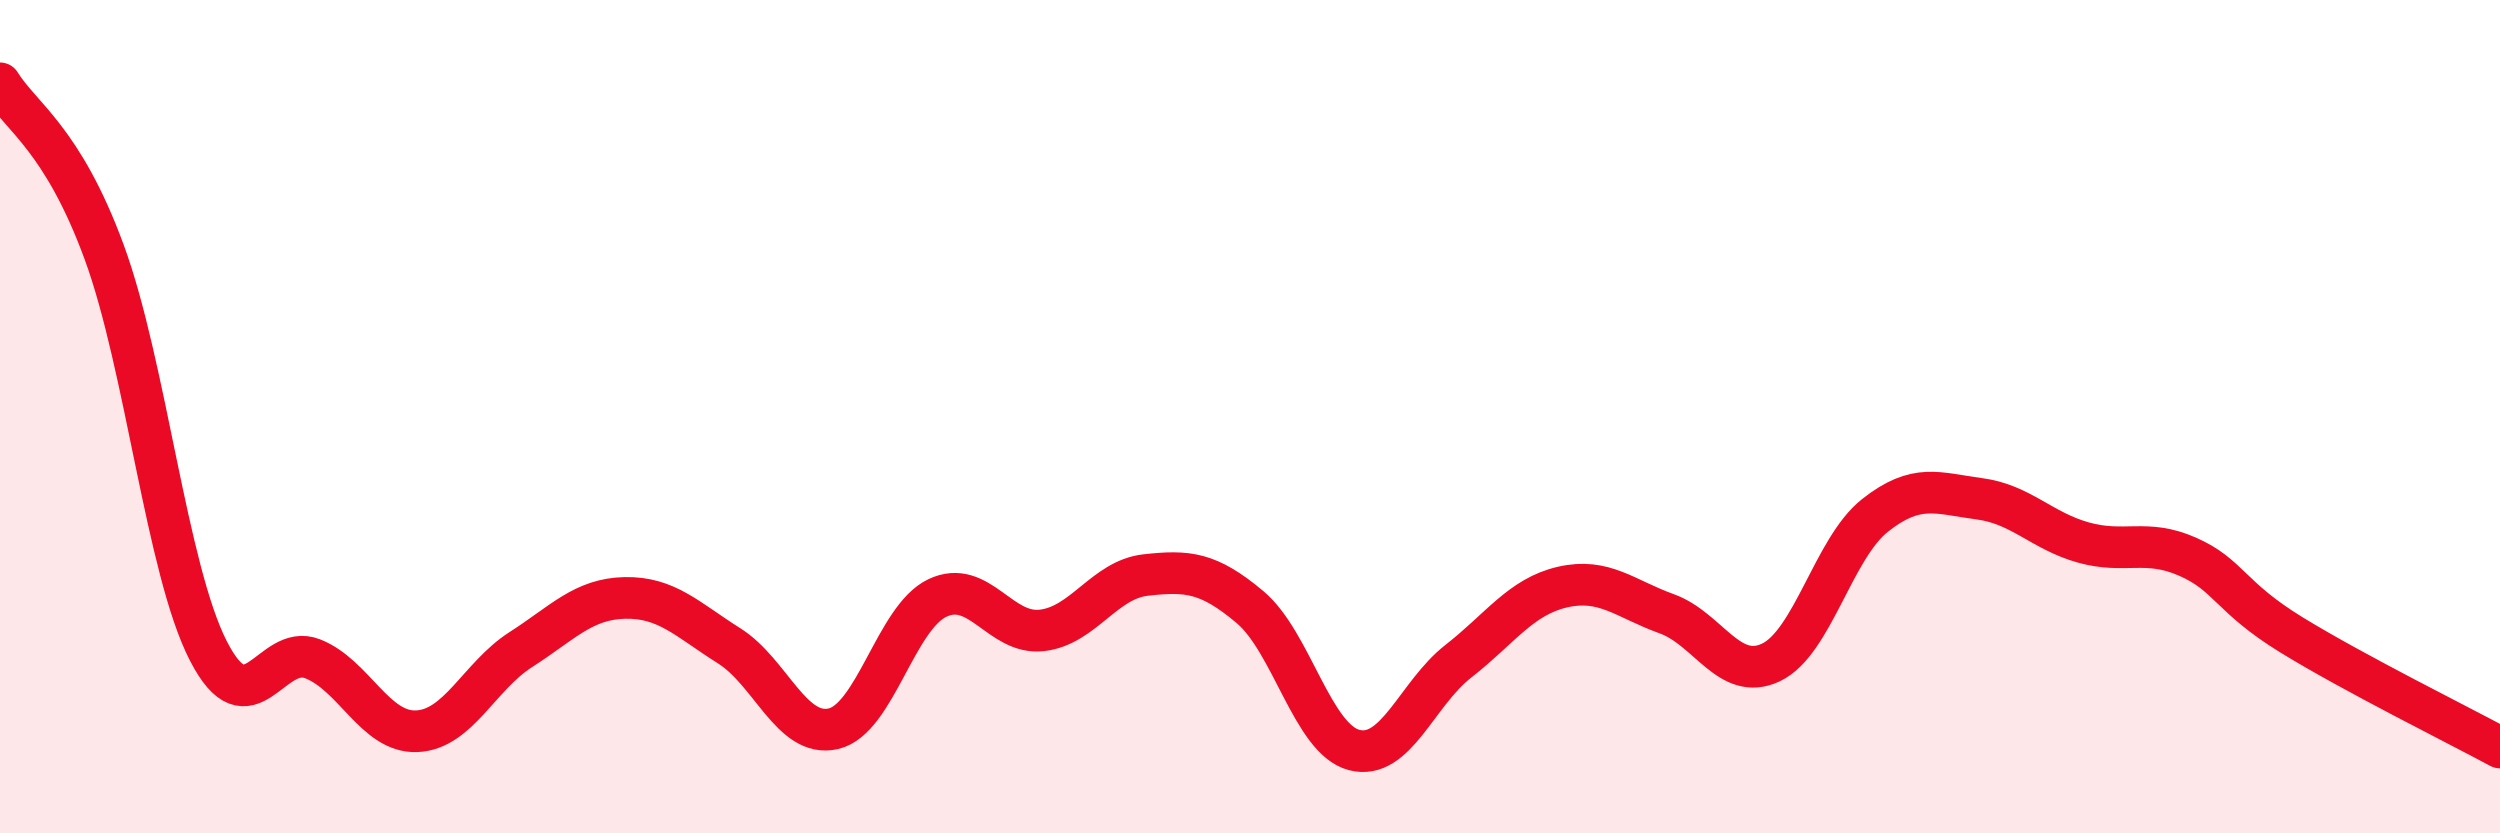
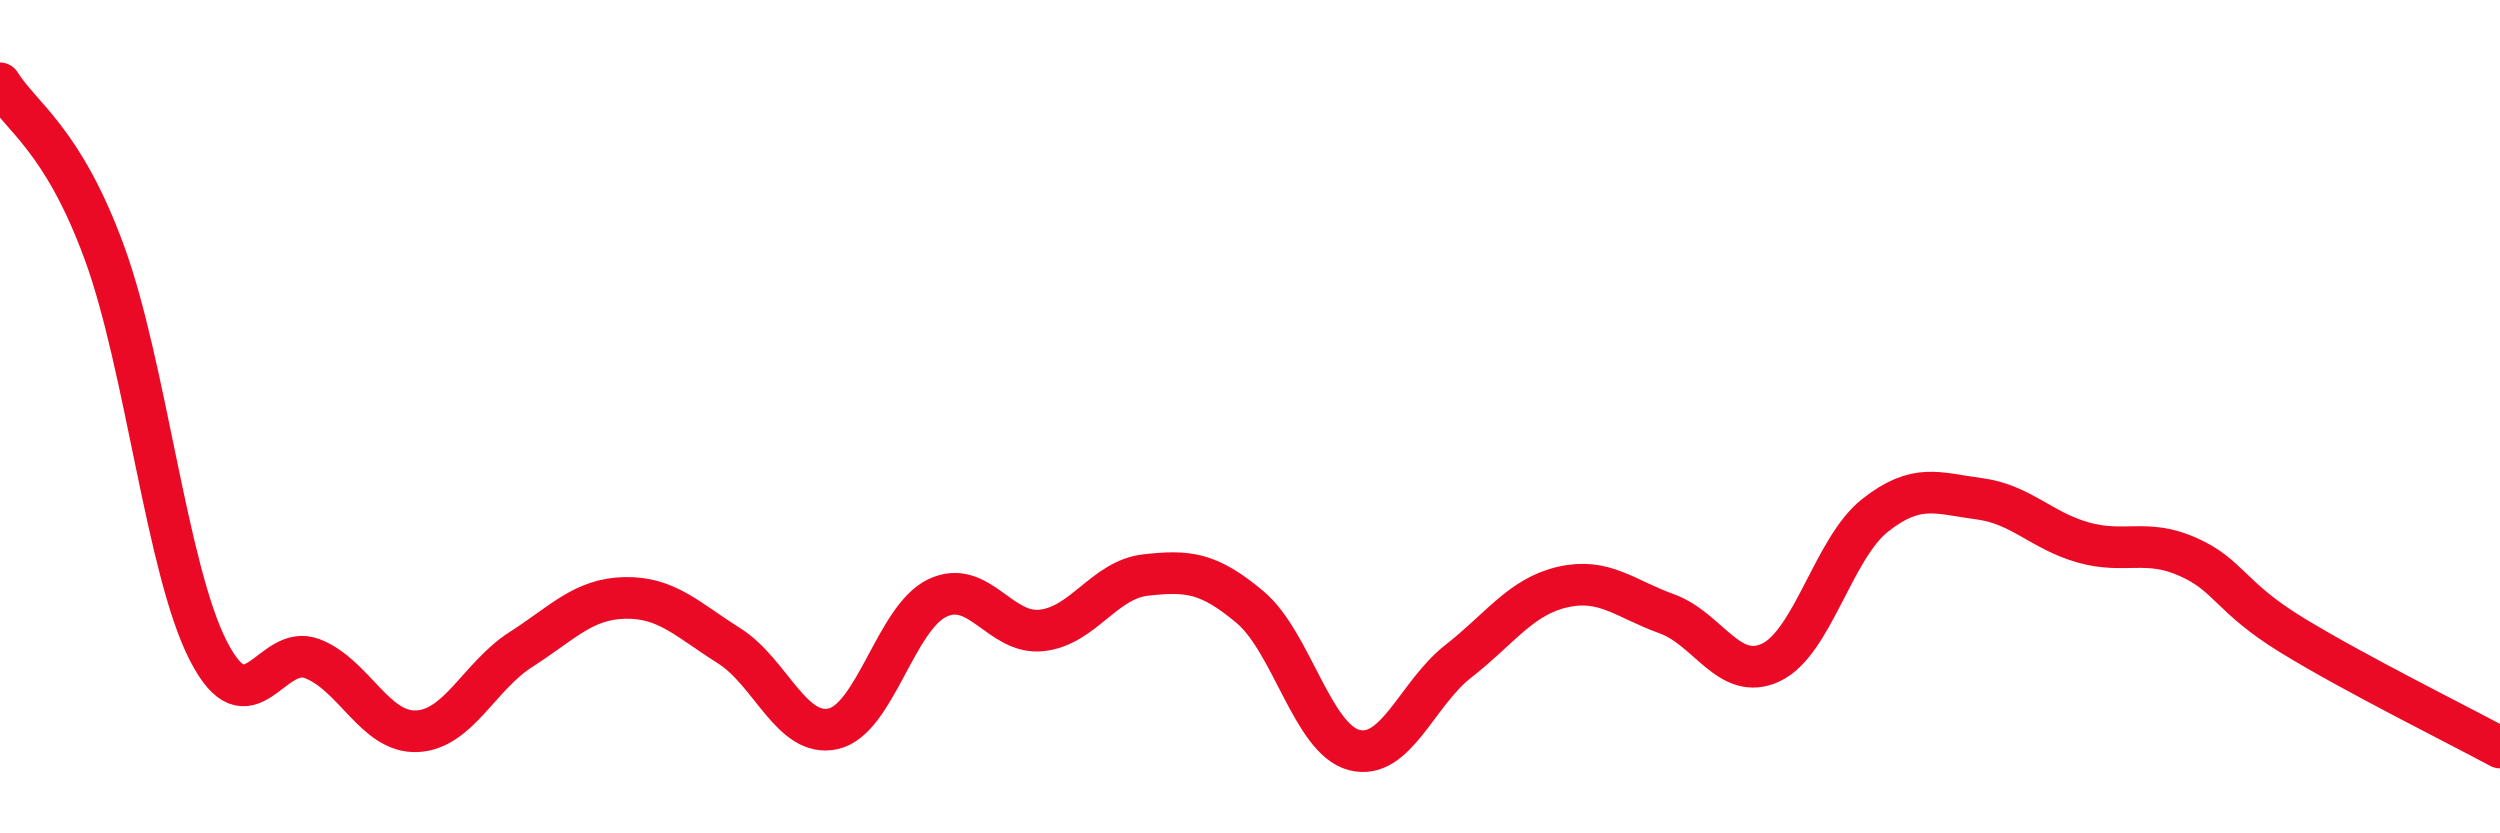
<svg xmlns="http://www.w3.org/2000/svg" width="60" height="20" viewBox="0 0 60 20">
-   <path d="M 0,2 C 0.5,2.81 1.5,3.33 2.5,6.05 C 3.5,8.77 4,13.67 5,15.62 C 6,17.57 6.5,15.42 7.5,15.81 C 8.5,16.2 9,17.59 10,17.55 C 11,17.51 11.5,16.23 12.5,15.59 C 13.5,14.95 14,14.37 15,14.35 C 16,14.33 16.5,14.87 17.5,15.5 C 18.5,16.13 19,17.72 20,17.49 C 21,17.26 21.5,14.82 22.5,14.35 C 23.5,13.88 24,15.24 25,15.13 C 26,15.02 26.5,13.91 27.5,13.8 C 28.5,13.69 29,13.73 30,14.57 C 31,15.41 31.5,17.74 32.5,18 C 33.5,18.26 34,16.65 35,15.87 C 36,15.09 36.5,14.32 37.5,14.09 C 38.5,13.86 39,14.37 40,14.73 C 41,15.09 41.5,16.37 42.5,15.9 C 43.5,15.43 44,13.16 45,12.37 C 46,11.58 46.5,11.84 47.5,11.97 C 48.5,12.1 49,12.74 50,13.02 C 51,13.3 51.5,12.92 52.5,13.36 C 53.5,13.8 53.5,14.32 55,15.24 C 56.5,16.16 59,17.4 60,17.94L60 20L0 20Z" fill="#EB0A25" opacity="0.1" stroke-linecap="round" stroke-linejoin="round" />
  <path d="M 0,2 C 0.5,2.81 1.5,3.33 2.5,6.05 C 3.5,8.77 4,13.67 5,15.62 C 6,17.57 6.5,15.42 7.5,15.81 C 8.5,16.2 9,17.59 10,17.55 C 11,17.51 11.5,16.23 12.5,15.59 C 13.5,14.95 14,14.37 15,14.35 C 16,14.33 16.5,14.87 17.5,15.5 C 18.5,16.13 19,17.72 20,17.49 C 21,17.26 21.5,14.82 22.5,14.35 C 23.5,13.88 24,15.24 25,15.13 C 26,15.02 26.5,13.91 27.5,13.8 C 28.5,13.69 29,13.73 30,14.57 C 31,15.41 31.5,17.74 32.5,18 C 33.5,18.26 34,16.65 35,15.87 C 36,15.09 36.5,14.32 37.5,14.09 C 38.5,13.86 39,14.37 40,14.73 C 41,15.09 41.5,16.37 42.5,15.9 C 43.5,15.43 44,13.16 45,12.37 C 46,11.58 46.5,11.84 47.5,11.97 C 48.5,12.1 49,12.74 50,13.02 C 51,13.3 51.5,12.92 52.5,13.36 C 53.5,13.8 53.5,14.32 55,15.24 C 56.5,16.16 59,17.4 60,17.94" stroke="#EB0A25" stroke-width="1" fill="none" stroke-linecap="round" stroke-linejoin="round" />
</svg>